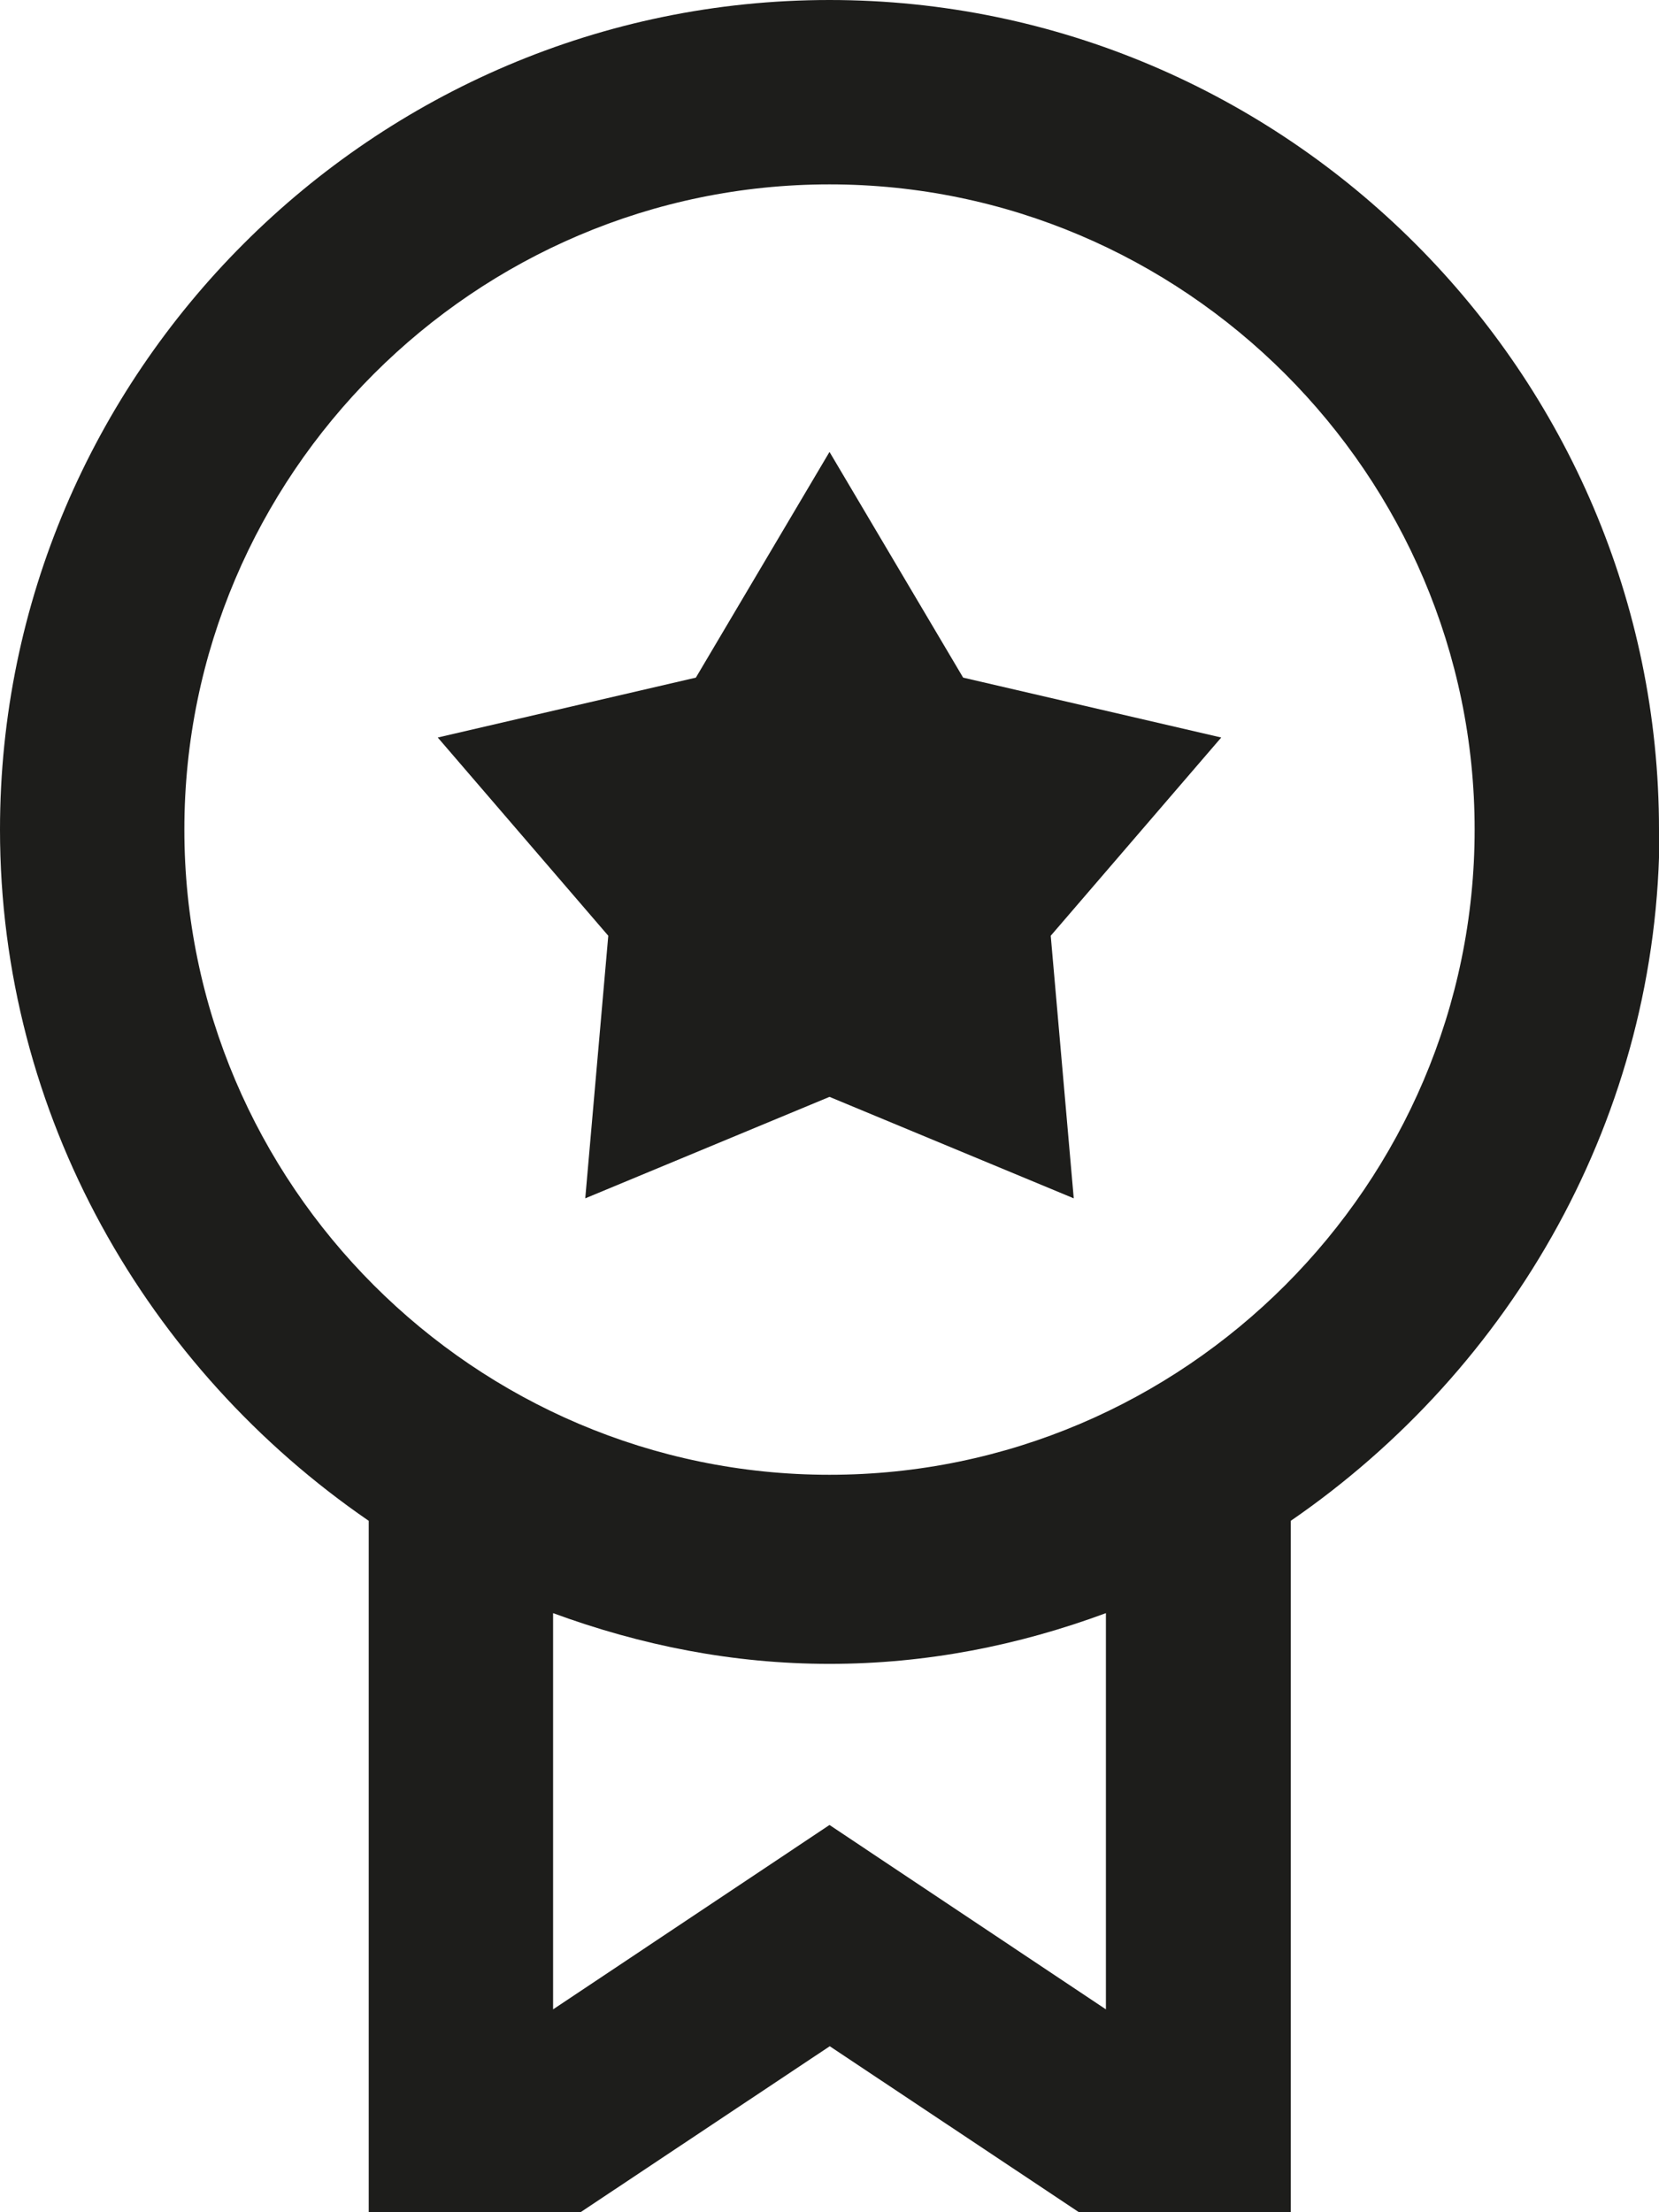
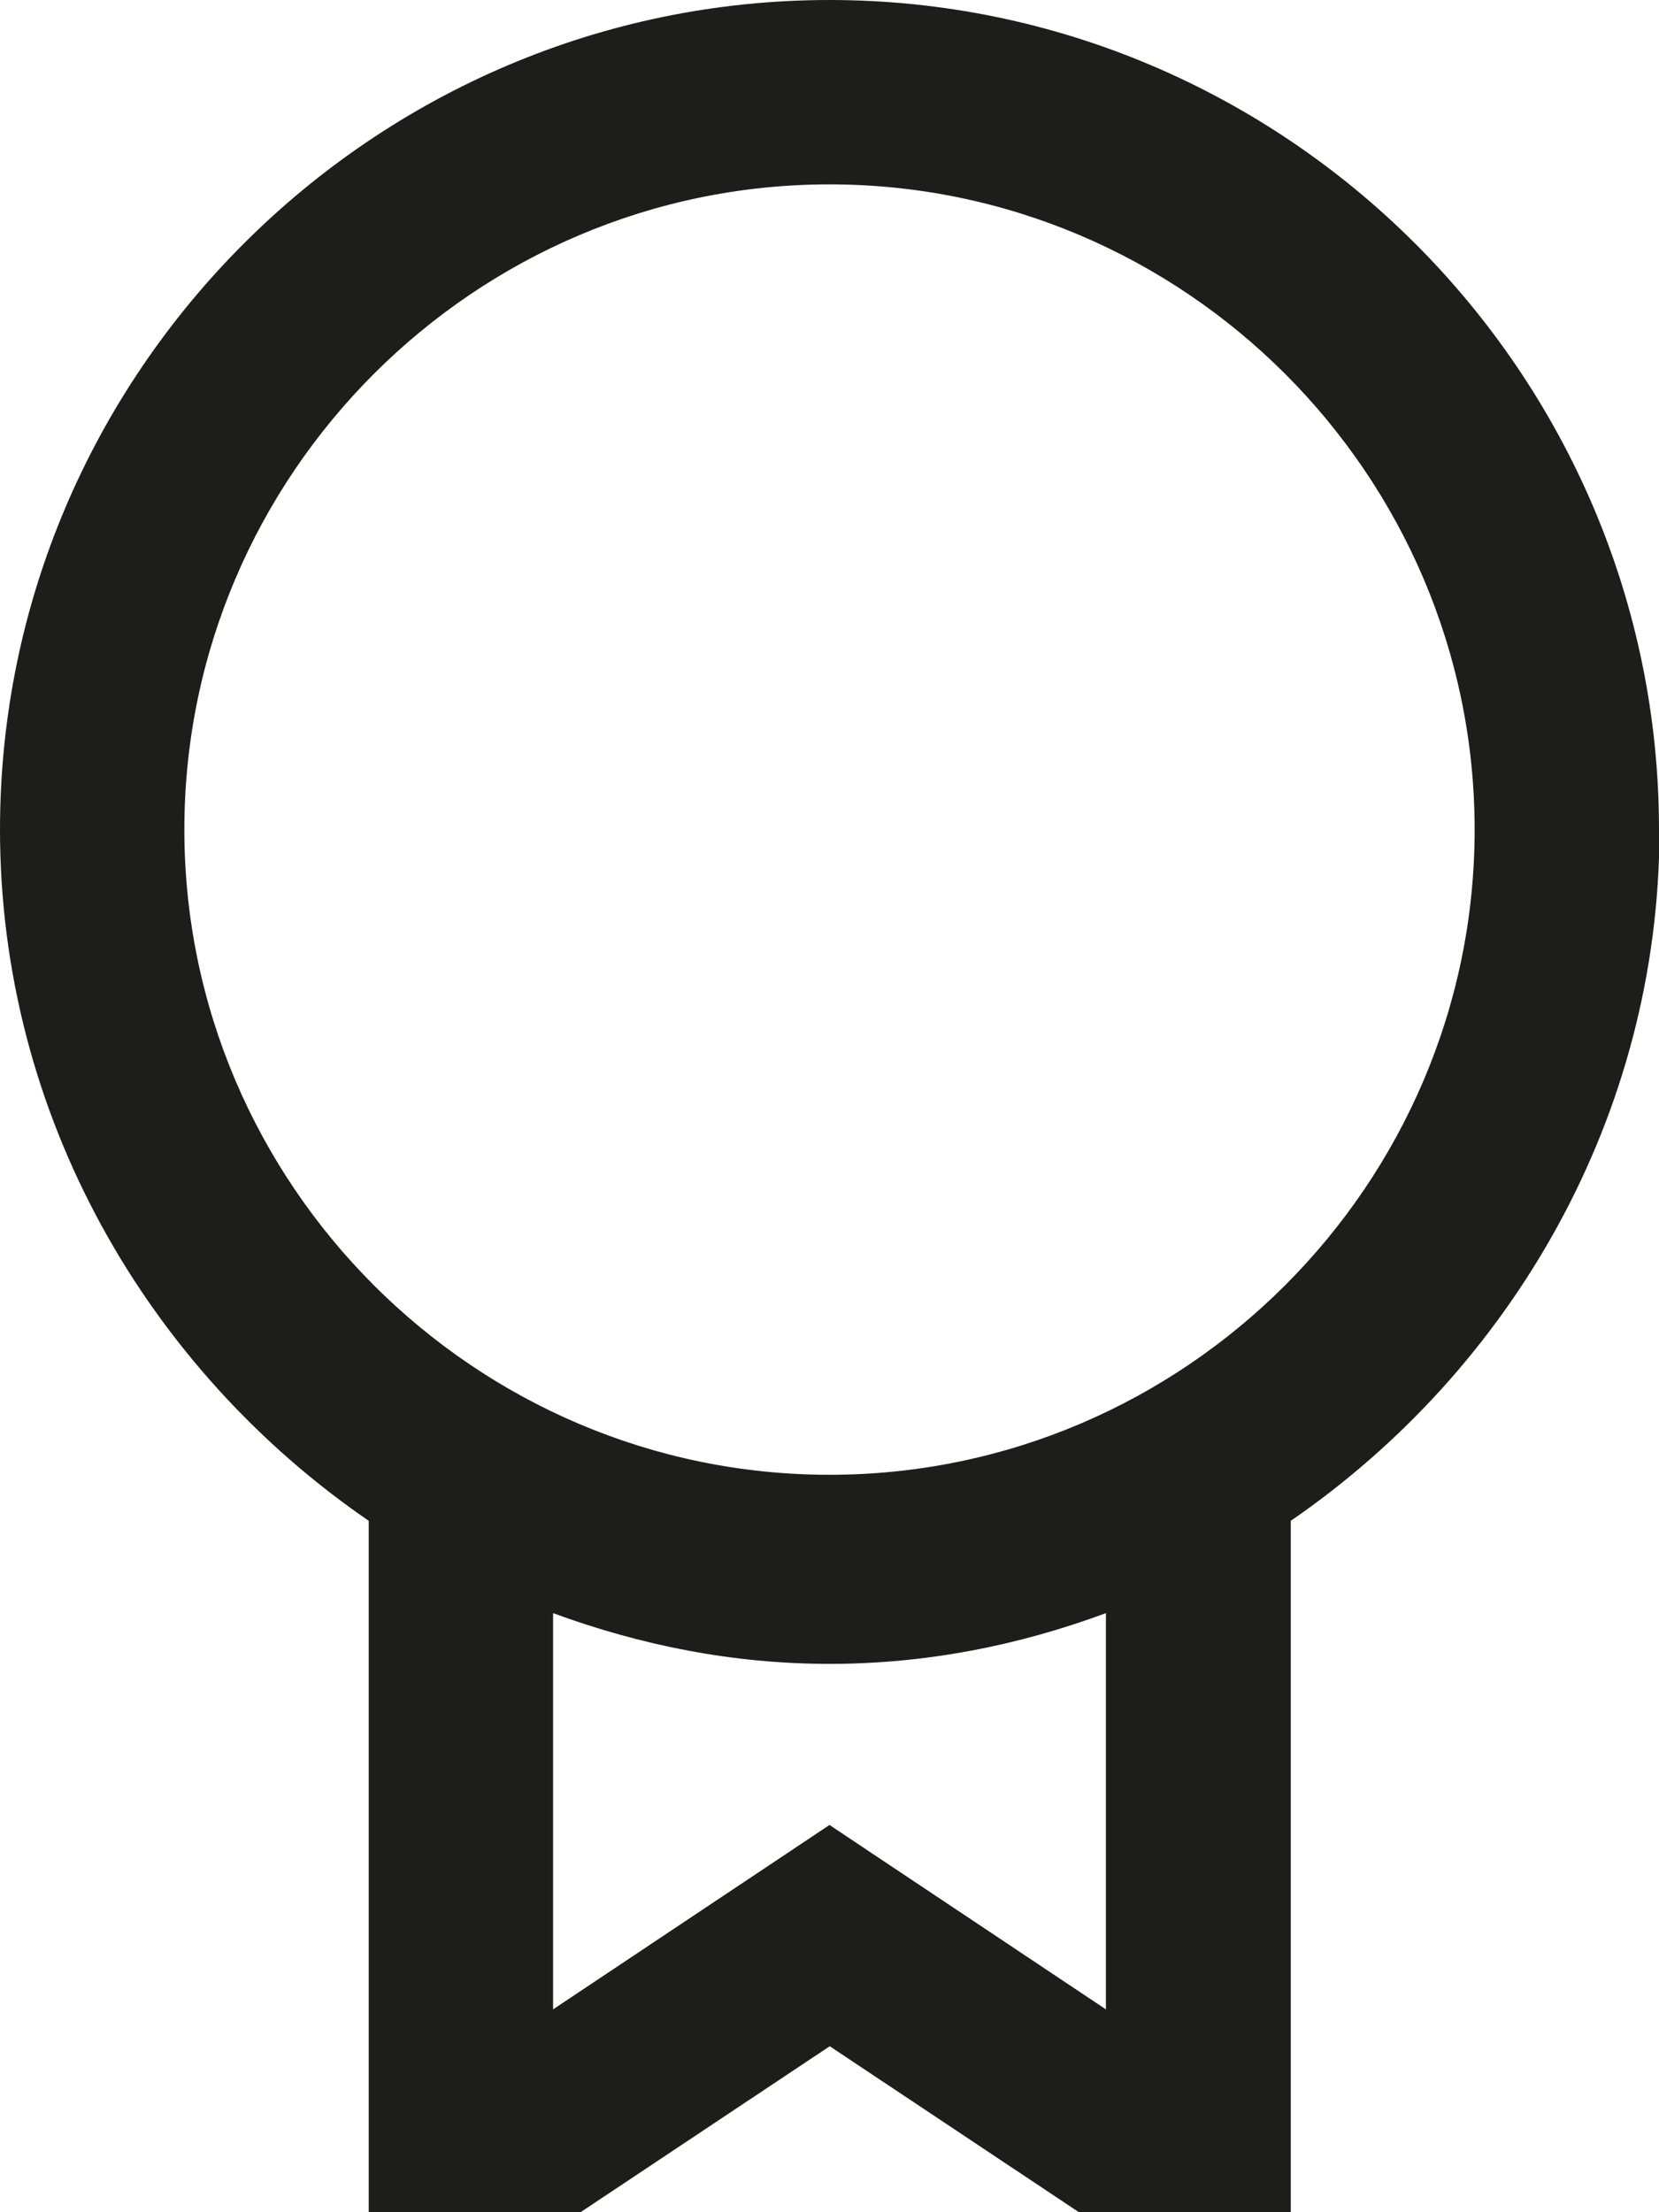
<svg xmlns="http://www.w3.org/2000/svg" id="Capa_2" viewBox="0 0 67.04 89.38">
  <defs>
    <style> .cls-1 { fill: #1d1d1b; } </style>
  </defs>
  <g id="Disseny">
    <g id="_x31_1">
      <g>
        <path class="cls-1" d="M67.04,33.52C67.04,15.08,51.95,0,33.52,0S0,15.08,0,33.52c0,11.55,5.96,21.79,14.9,27.93v27.93h8.57l10.06-6.7,10.06,6.7h8.57v-27.93c8.94-6.15,14.9-16.39,14.9-27.93ZM7.45,33.52c0-14.34,11.73-26.07,26.07-26.07s26.07,11.73,26.07,26.07-11.73,26.07-26.07,26.07S7.45,47.86,7.45,33.52ZM44.69,81.19l-11.17-7.45-11.17,7.45v-16.01c3.54,1.3,7.26,2.05,11.17,2.05s7.63-.74,11.17-2.05v16.01Z" />
-         <path class="cls-1" d="M23.65,48.42l9.87-4.1,9.87,4.1-.93-10.61,6.89-8.01-10.43-2.42-5.4-9.12-5.4,9.12-10.43,2.42,6.89,8.01-.93,10.61Z" />
      </g>
    </g>
  </g>
</svg>